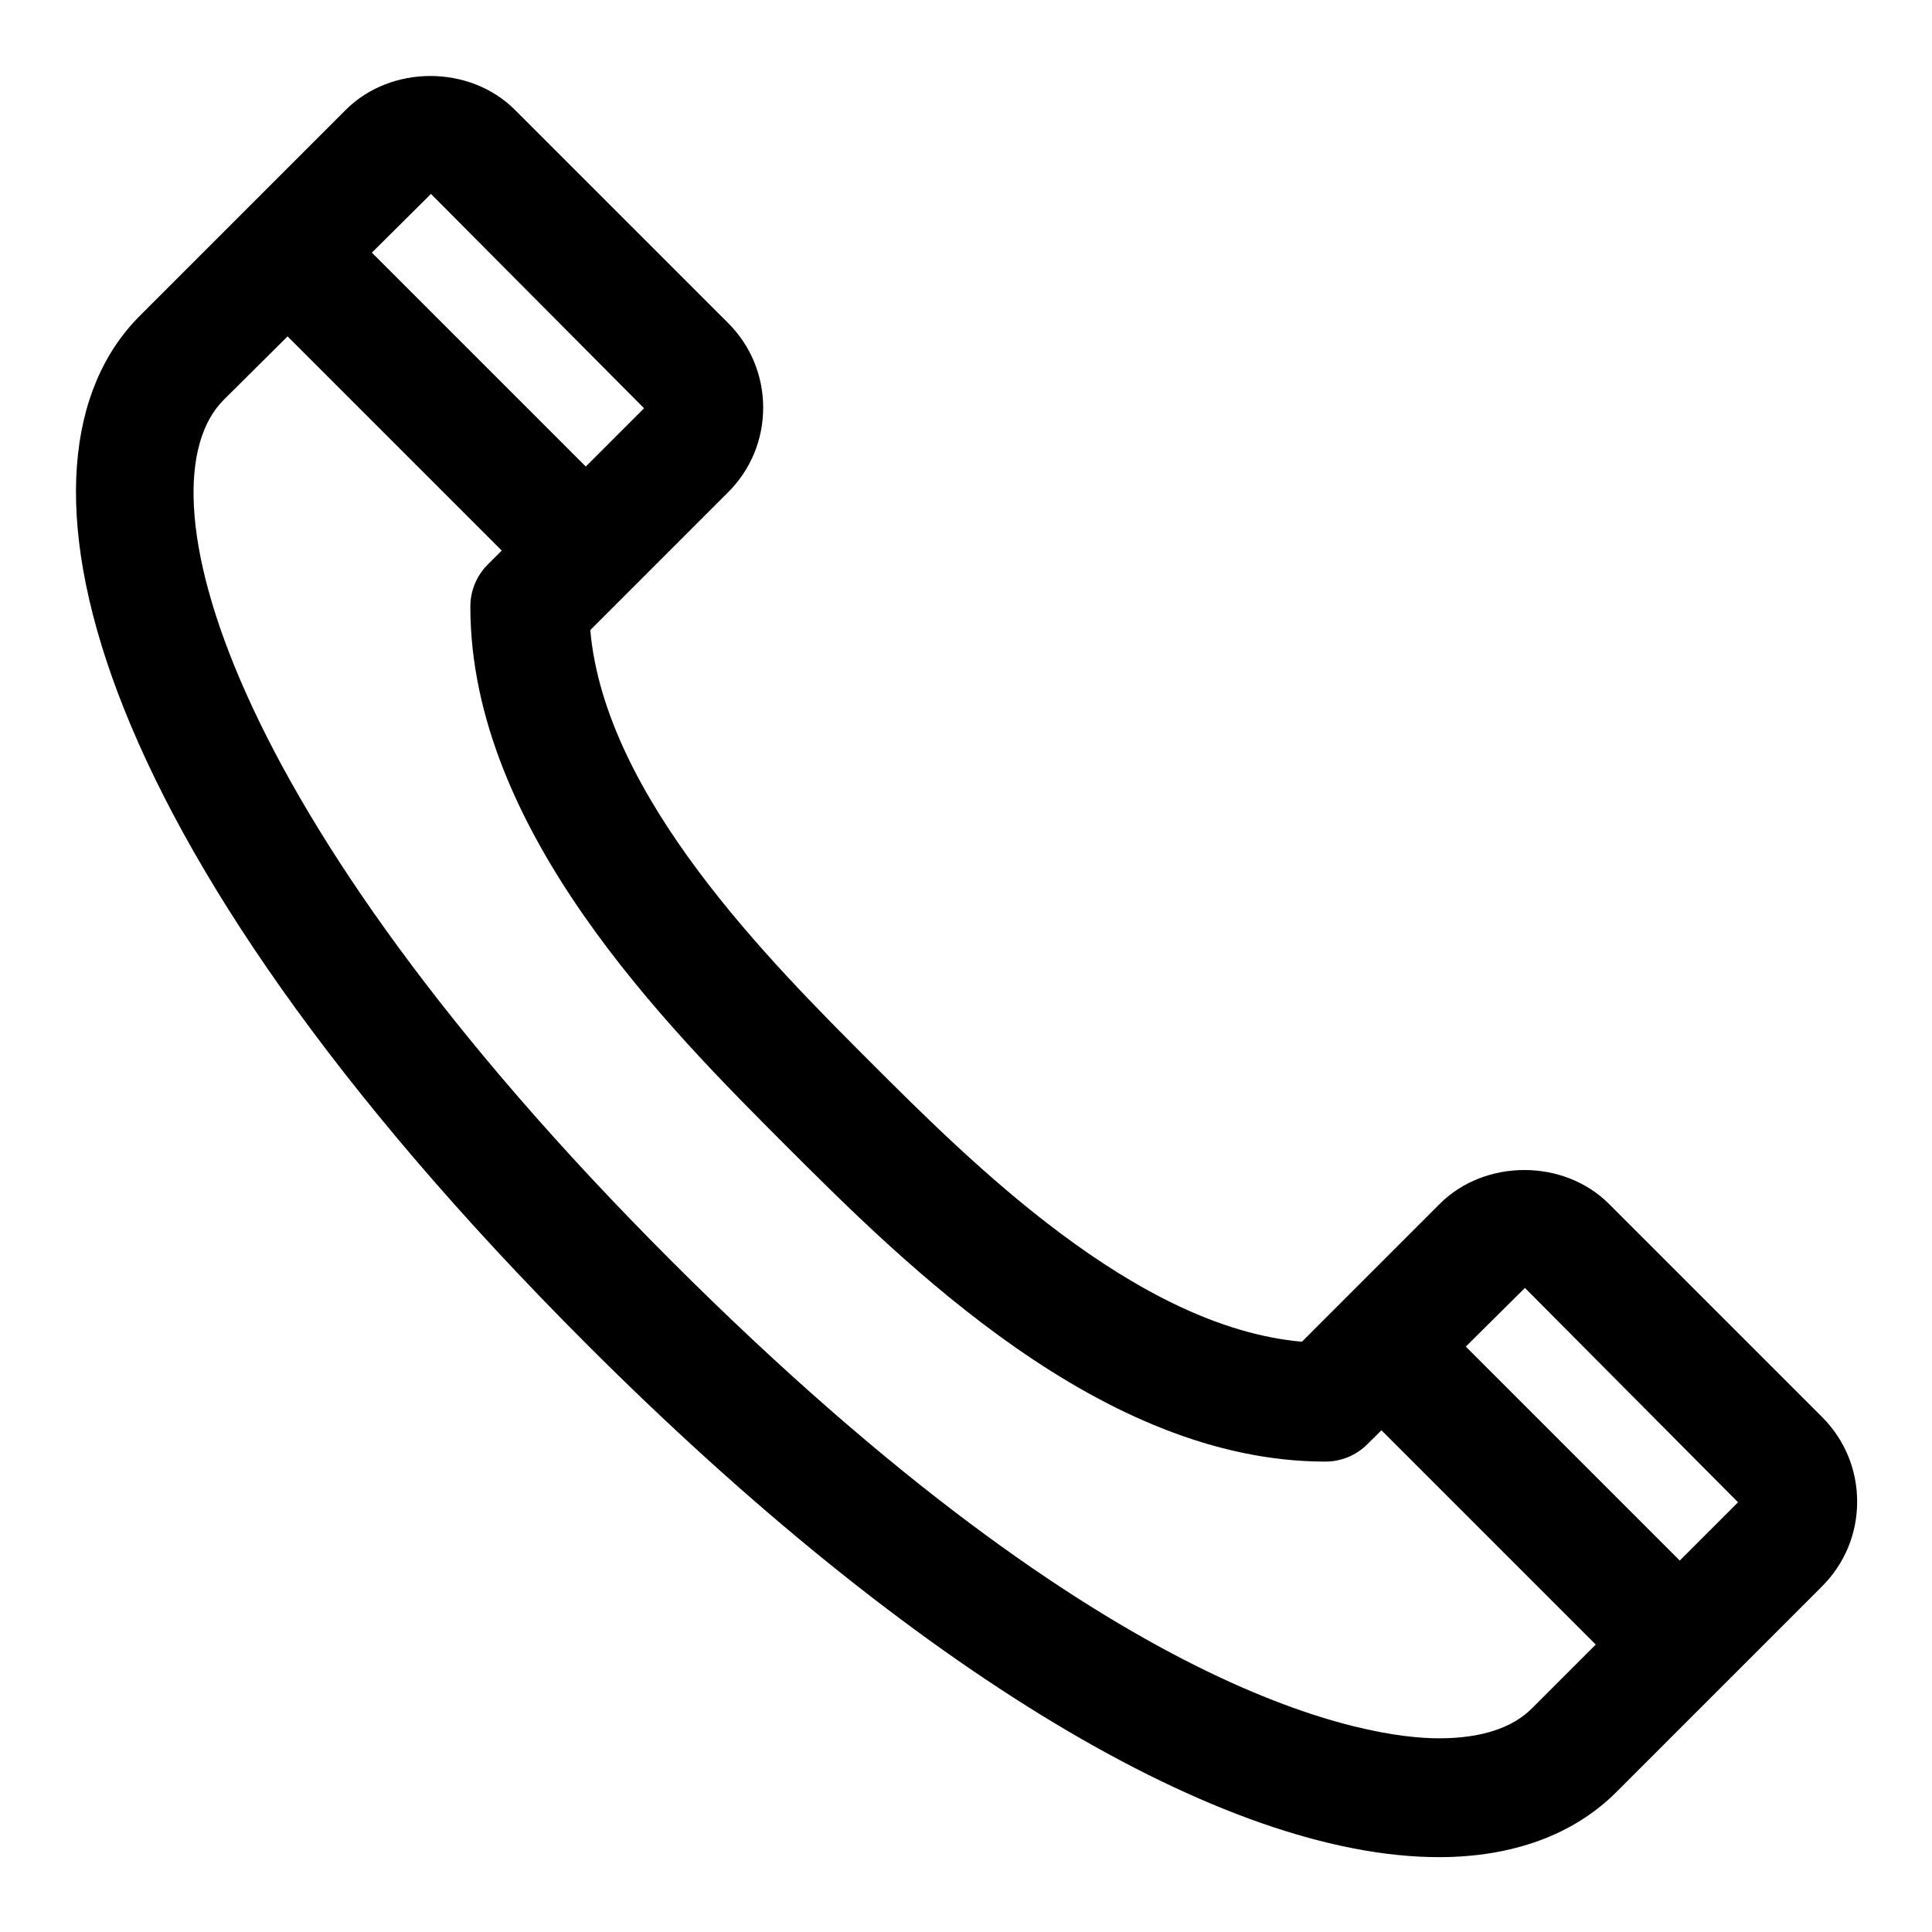
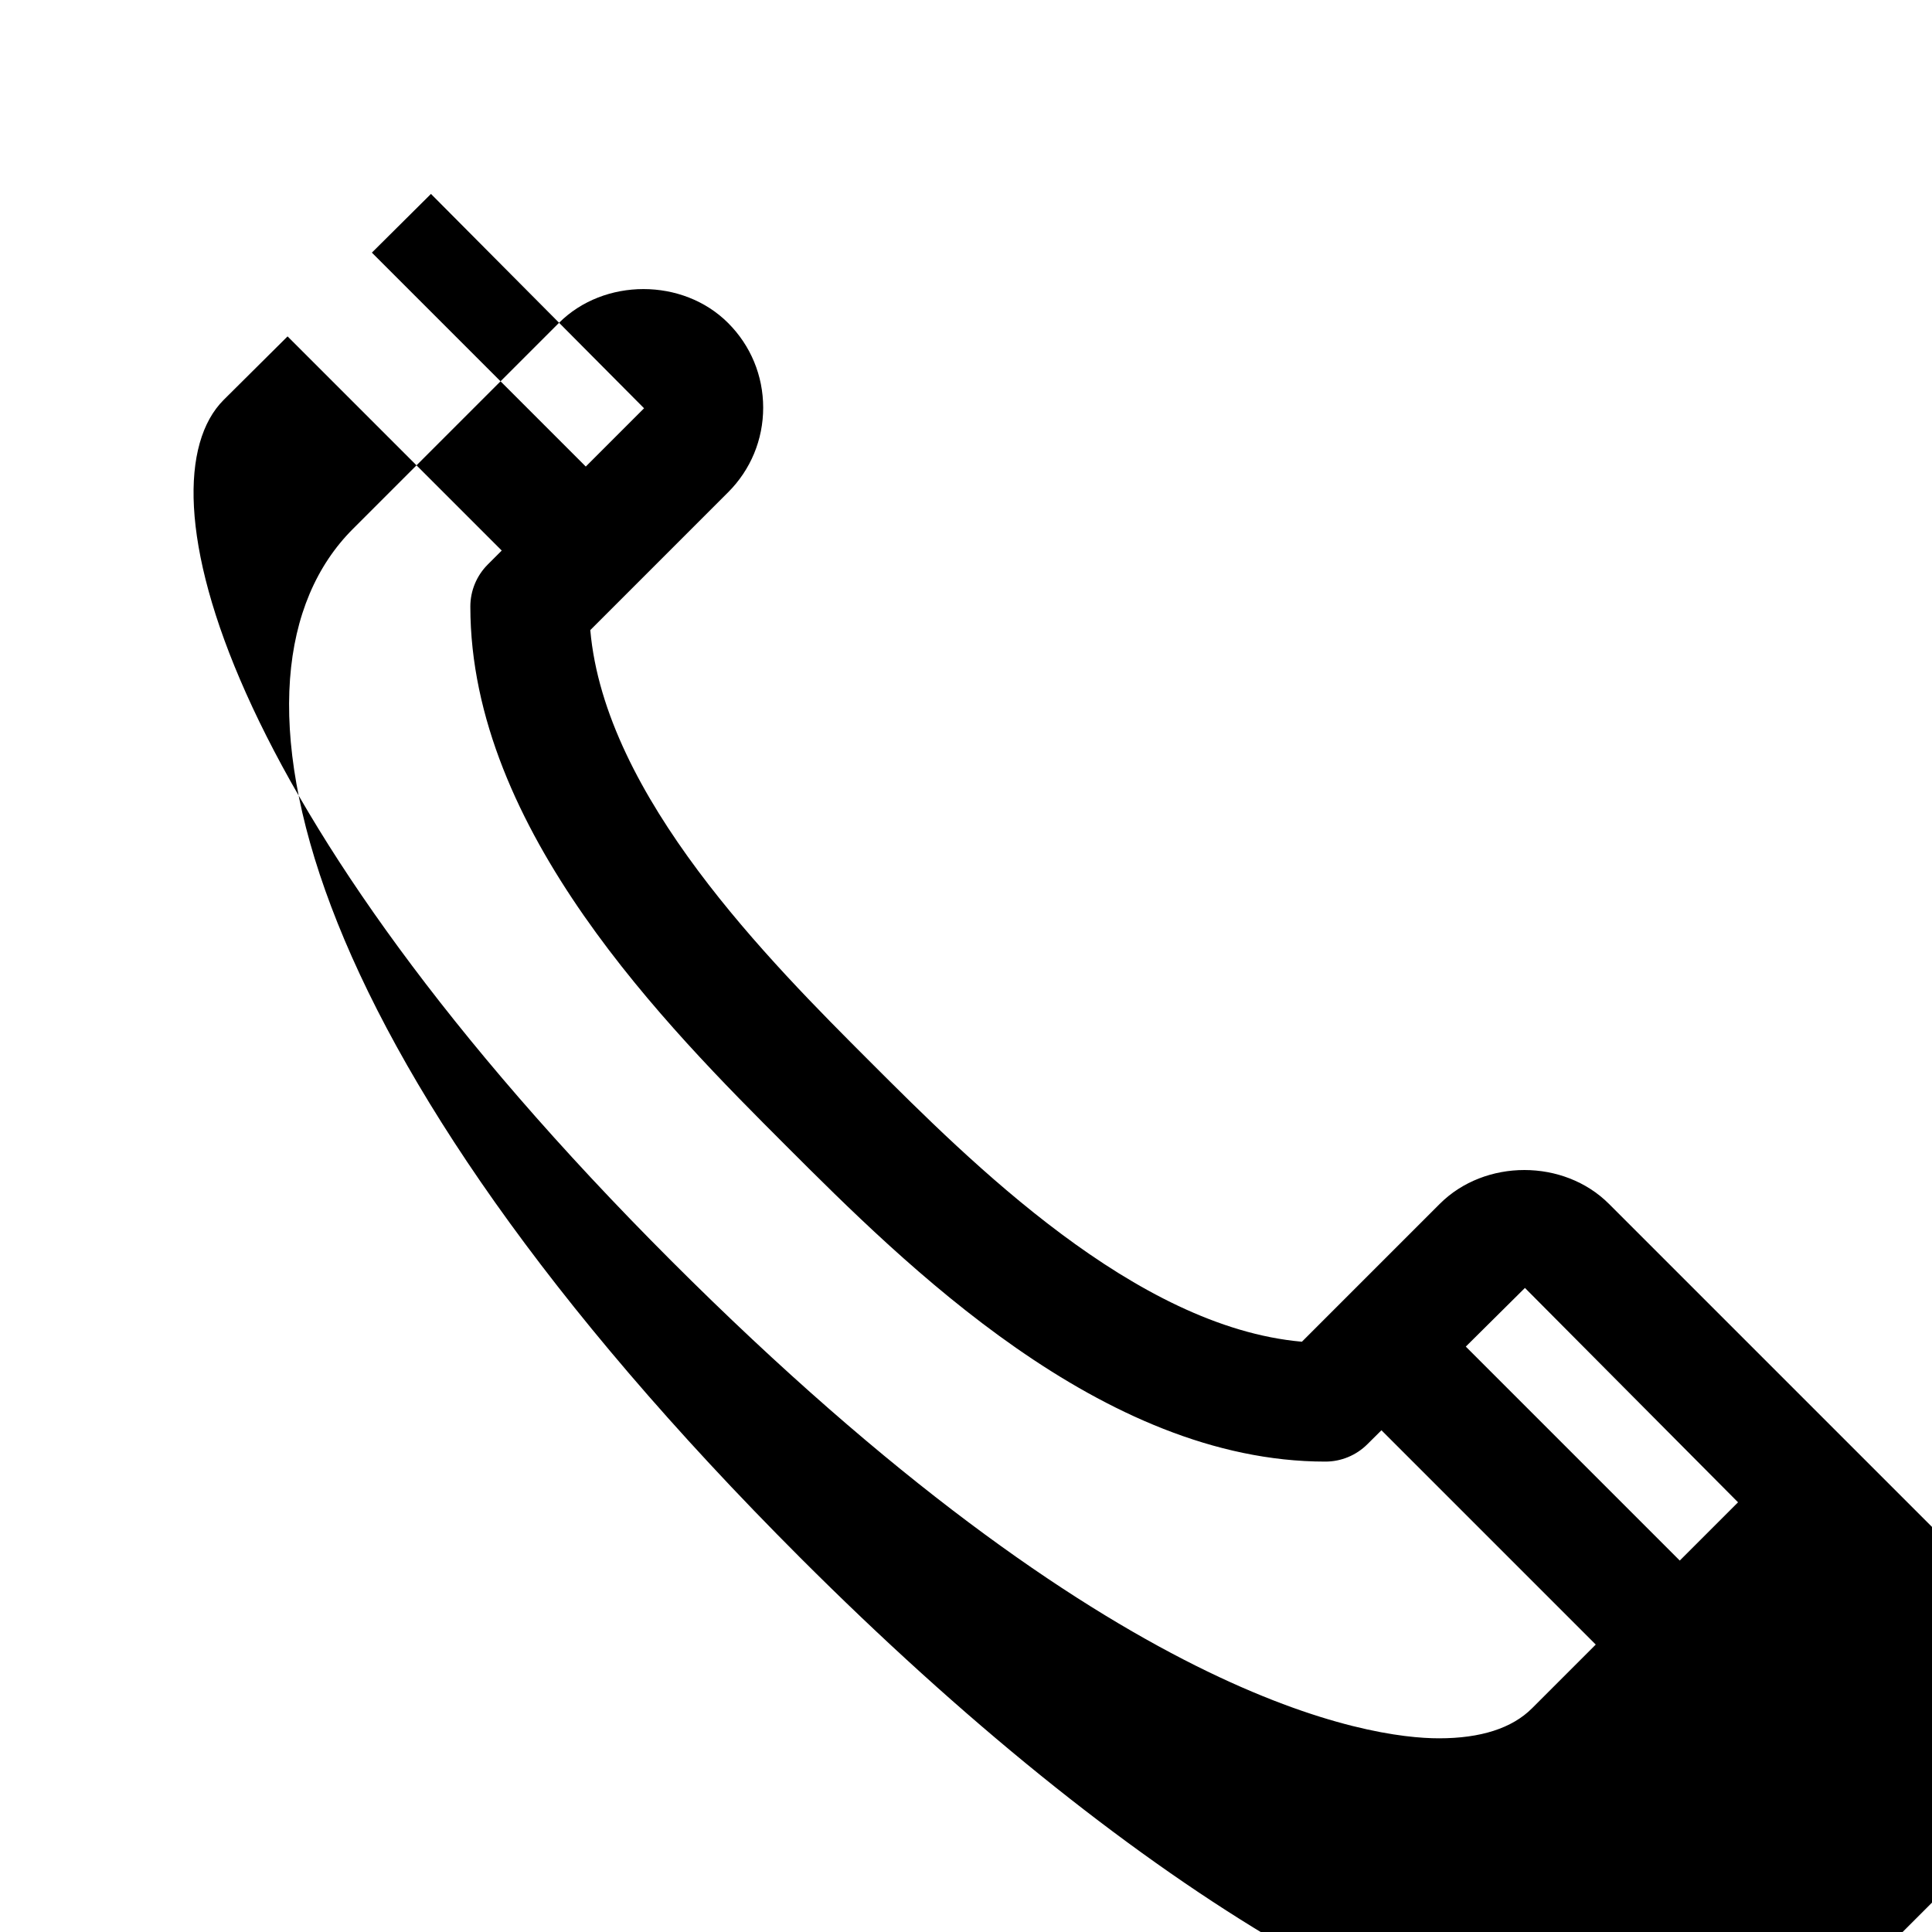
<svg xmlns="http://www.w3.org/2000/svg" fill="#000000" width="800px" height="800px" version="1.1" viewBox="144 144 512 512">
-   <path d="m626.87 519.52-56.465-56.465c-11.961-11.977-32.887-11.984-44.863-0.008l-36.523 36.523c-44.117-3.883-87.82-47.586-114.41-74.176-26.59-26.59-70.293-70.293-74.176-114.41l36.516-36.516c5.996-5.988 9.301-13.961 9.301-22.434 0-8.48-3.305-16.449-9.293-22.434l-56.477-56.469c-11.977-11.992-32.887-11.992-44.863 0l-54.59 54.59c-38.34 38.336-16.535 137.51 118.6 272.65 86.293 86.293 168.56 135.78 225.72 135.79 19.465 0 35.691-5.941 46.934-17.18l54.59-54.59c5.992-5.992 9.293-13.961 9.293-22.434 0-8.473-3.301-16.445-9.293-22.434zm-368.66-324.13 56.473 56.805-15.445 15.445-56.688-56.688zm267.13 409.28c-18.043 0-86.023-9.133-203.46-126.56-119.57-119.58-141.34-205.39-118.61-228.13l16.938-16.832 56.754 56.754-3.703 3.703c-2.953 2.953-4.613 6.957-4.613 11.133 0 59.238 52.383 111.62 83.68 142.92 31.297 31.297 83.68 83.68 142.92 83.68 4.172 0 8.18-1.66 11.133-4.613l3.719-3.691 56.793 56.793-16.887 16.887c-5.281 5.281-13.574 7.957-24.668 7.957zm63.816-47.105-56.703-56.703 15.672-15.547 56.473 56.812z" />
+   <path d="m626.87 519.52-56.465-56.465c-11.961-11.977-32.887-11.984-44.863-0.008l-36.523 36.523c-44.117-3.883-87.82-47.586-114.41-74.176-26.59-26.59-70.293-70.293-74.176-114.41l36.516-36.516c5.996-5.988 9.301-13.961 9.301-22.434 0-8.48-3.305-16.449-9.293-22.434c-11.977-11.992-32.887-11.992-44.863 0l-54.59 54.59c-38.34 38.336-16.535 137.51 118.6 272.65 86.293 86.293 168.56 135.78 225.72 135.79 19.465 0 35.691-5.941 46.934-17.18l54.59-54.59c5.992-5.992 9.293-13.961 9.293-22.434 0-8.473-3.301-16.445-9.293-22.434zm-368.66-324.13 56.473 56.805-15.445 15.445-56.688-56.688zm267.13 409.28c-18.043 0-86.023-9.133-203.46-126.56-119.57-119.58-141.34-205.39-118.61-228.13l16.938-16.832 56.754 56.754-3.703 3.703c-2.953 2.953-4.613 6.957-4.613 11.133 0 59.238 52.383 111.62 83.68 142.92 31.297 31.297 83.68 83.68 142.92 83.68 4.172 0 8.18-1.66 11.133-4.613l3.719-3.691 56.793 56.793-16.887 16.887c-5.281 5.281-13.574 7.957-24.668 7.957zm63.816-47.105-56.703-56.703 15.672-15.547 56.473 56.812z" />
</svg>